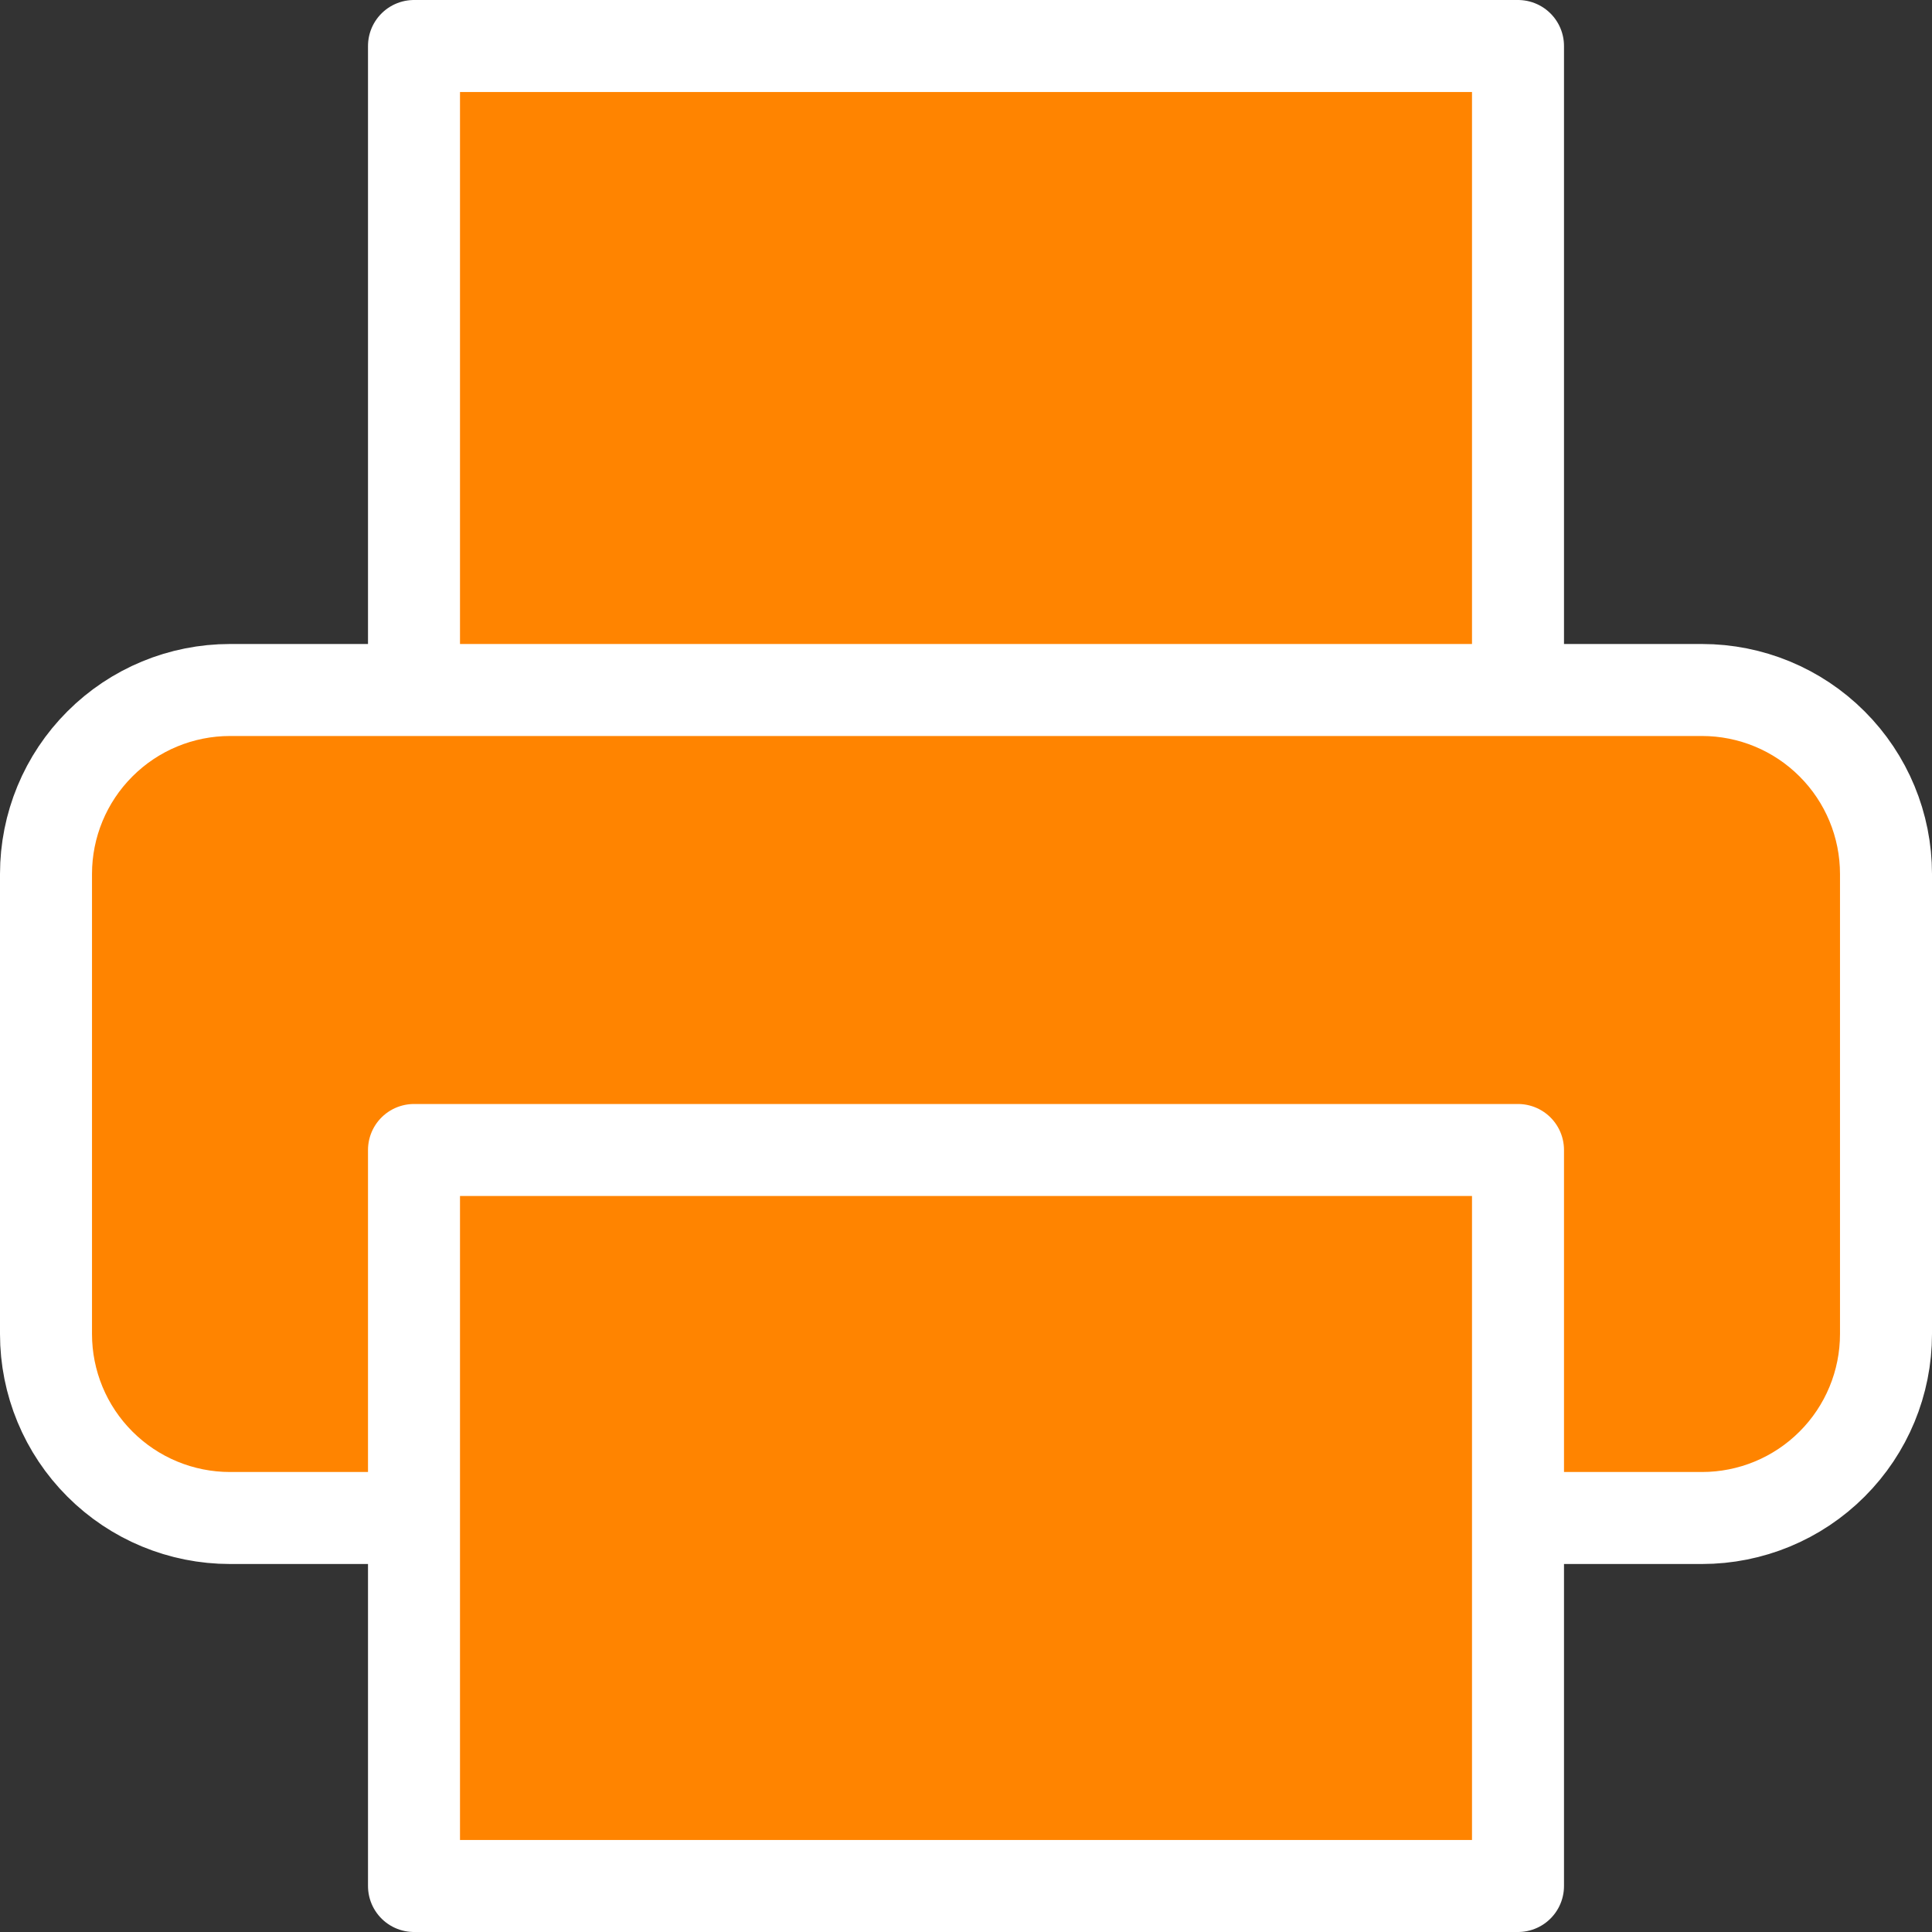
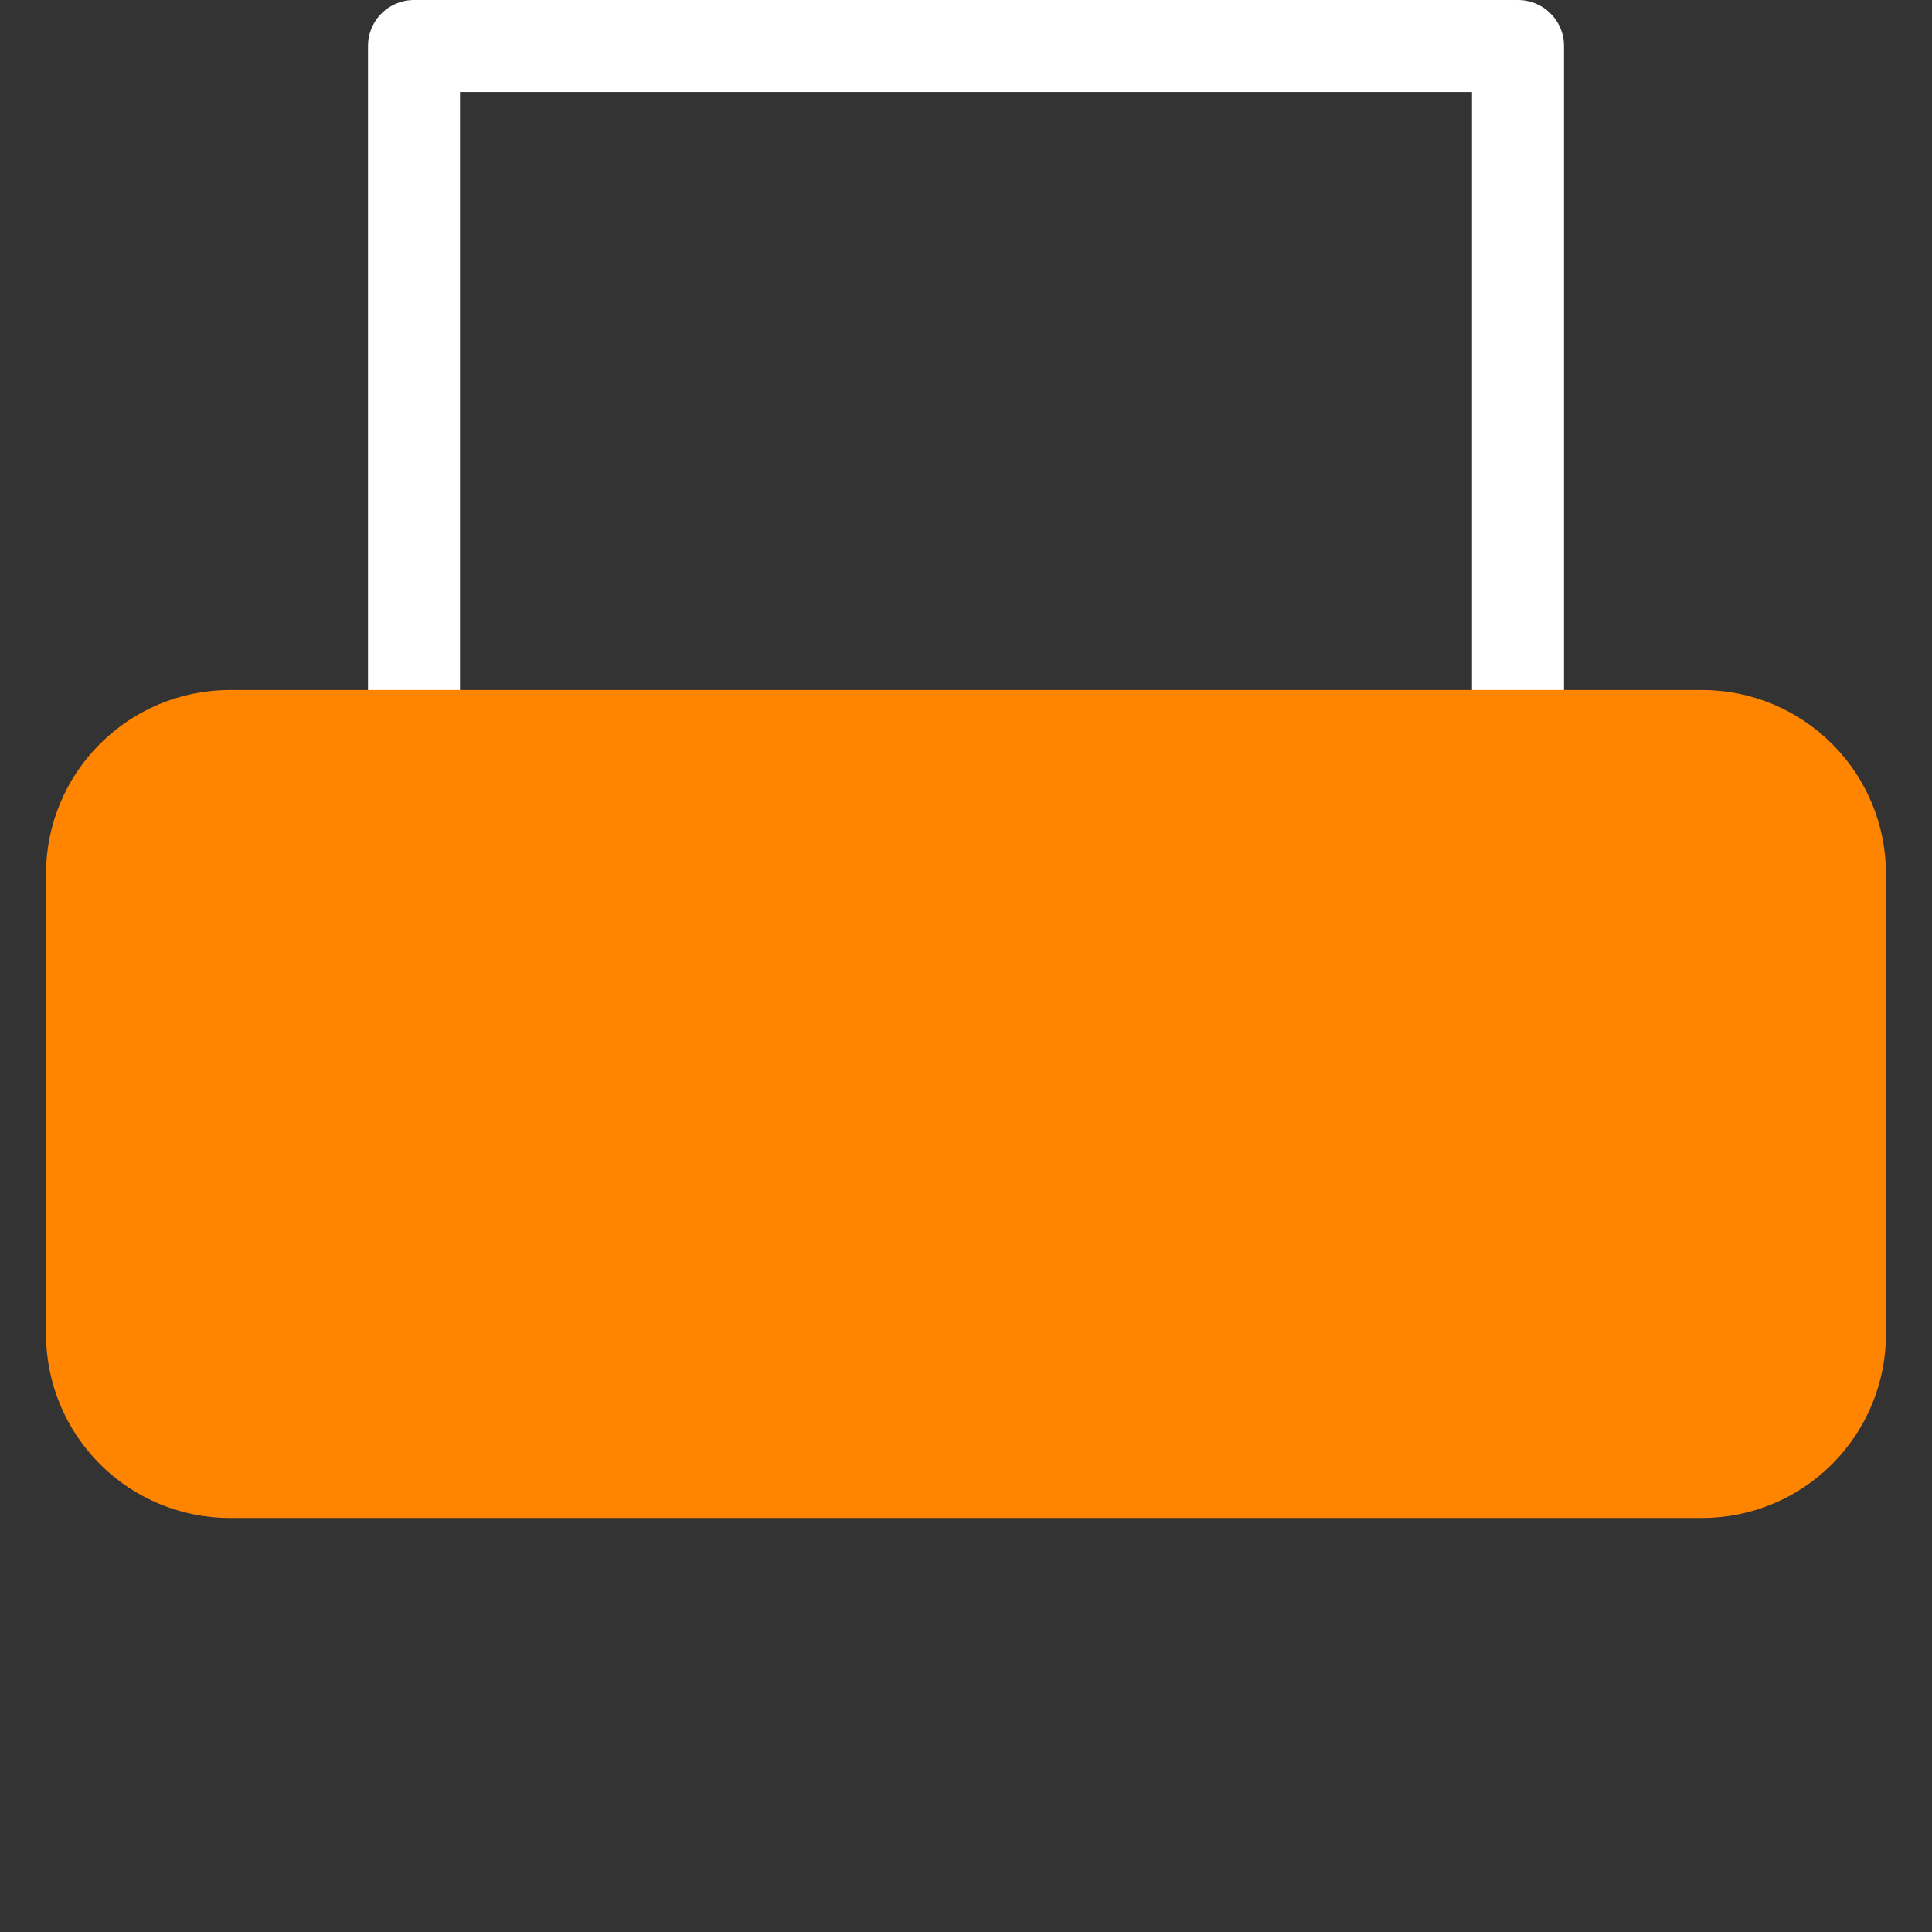
<svg xmlns="http://www.w3.org/2000/svg" width="42" height="42" viewBox="0 0 42 42" fill="none">
  <rect x="0" y="0" width="42" height="42" fill="#333333" stroke="none" />
-   <path d="M9 15V1H33V15" fill="#FF8400" />
  <path d="M9 15V1H33V15" stroke="white" stroke-width="2" stroke-linecap="round" stroke-linejoin="round" />
  <path d="M9 33H5C3.939 33 2.922 32.579 2.172 31.828C1.421 31.078 1 30.061 1 29V19C1 17.939 1.421 16.922 2.172 16.172C2.922 15.421 3.939 15 5 15H37C38.061 15 39.078 15.421 39.828 16.172C40.579 16.922 41 17.939 41 19V29C41 30.061 40.579 31.078 39.828 31.828C39.078 32.579 38.061 33 37 33H33" fill="#FF8400" />
-   <path d="M9 33H5C3.939 33 2.922 32.579 2.172 31.828C1.421 31.078 1 30.061 1 29V19C1 17.939 1.421 16.922 2.172 16.172C2.922 15.421 3.939 15 5 15H37C38.061 15 39.078 15.421 39.828 16.172C40.579 16.922 41 17.939 41 19V29C41 30.061 40.579 31.078 39.828 31.828C39.078 32.579 38.061 33 37 33H33" stroke="white" stroke-width="2" stroke-linecap="round" stroke-linejoin="round" />
-   <path d="M33 25H9V41H33V25Z" fill="#FF8400" stroke="white" stroke-width="2" stroke-linecap="round" stroke-linejoin="round" />
</svg>